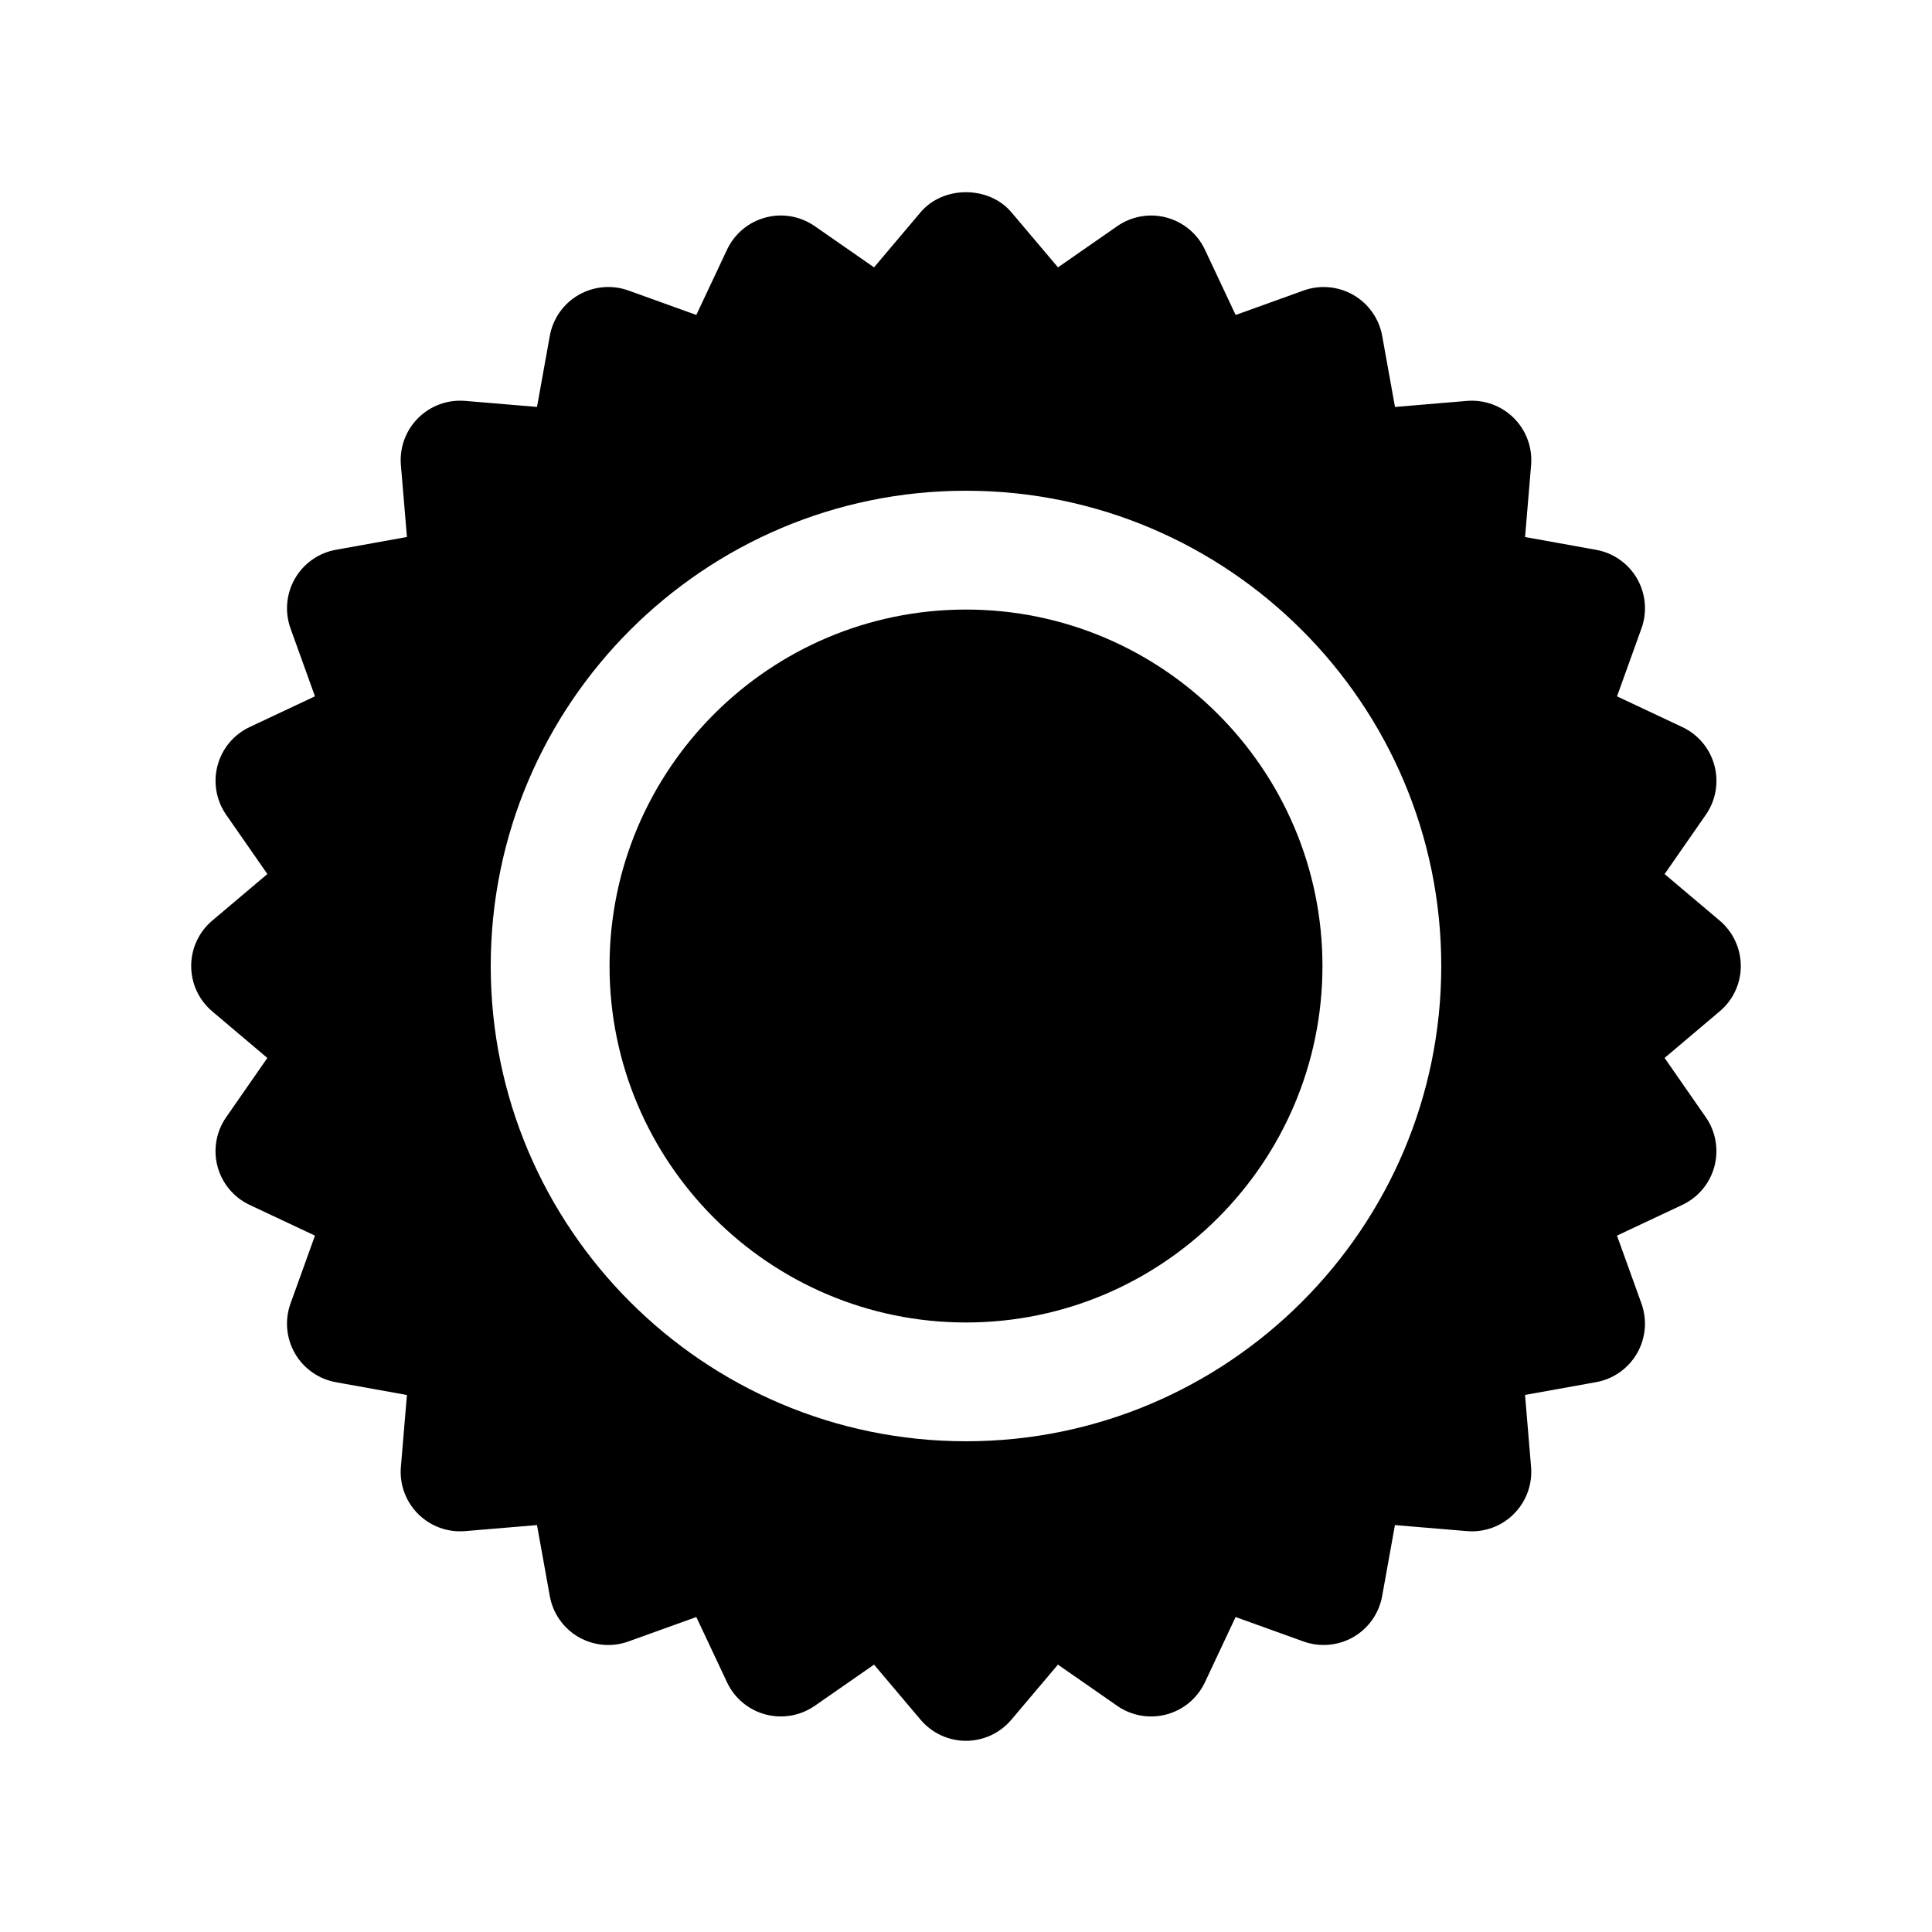
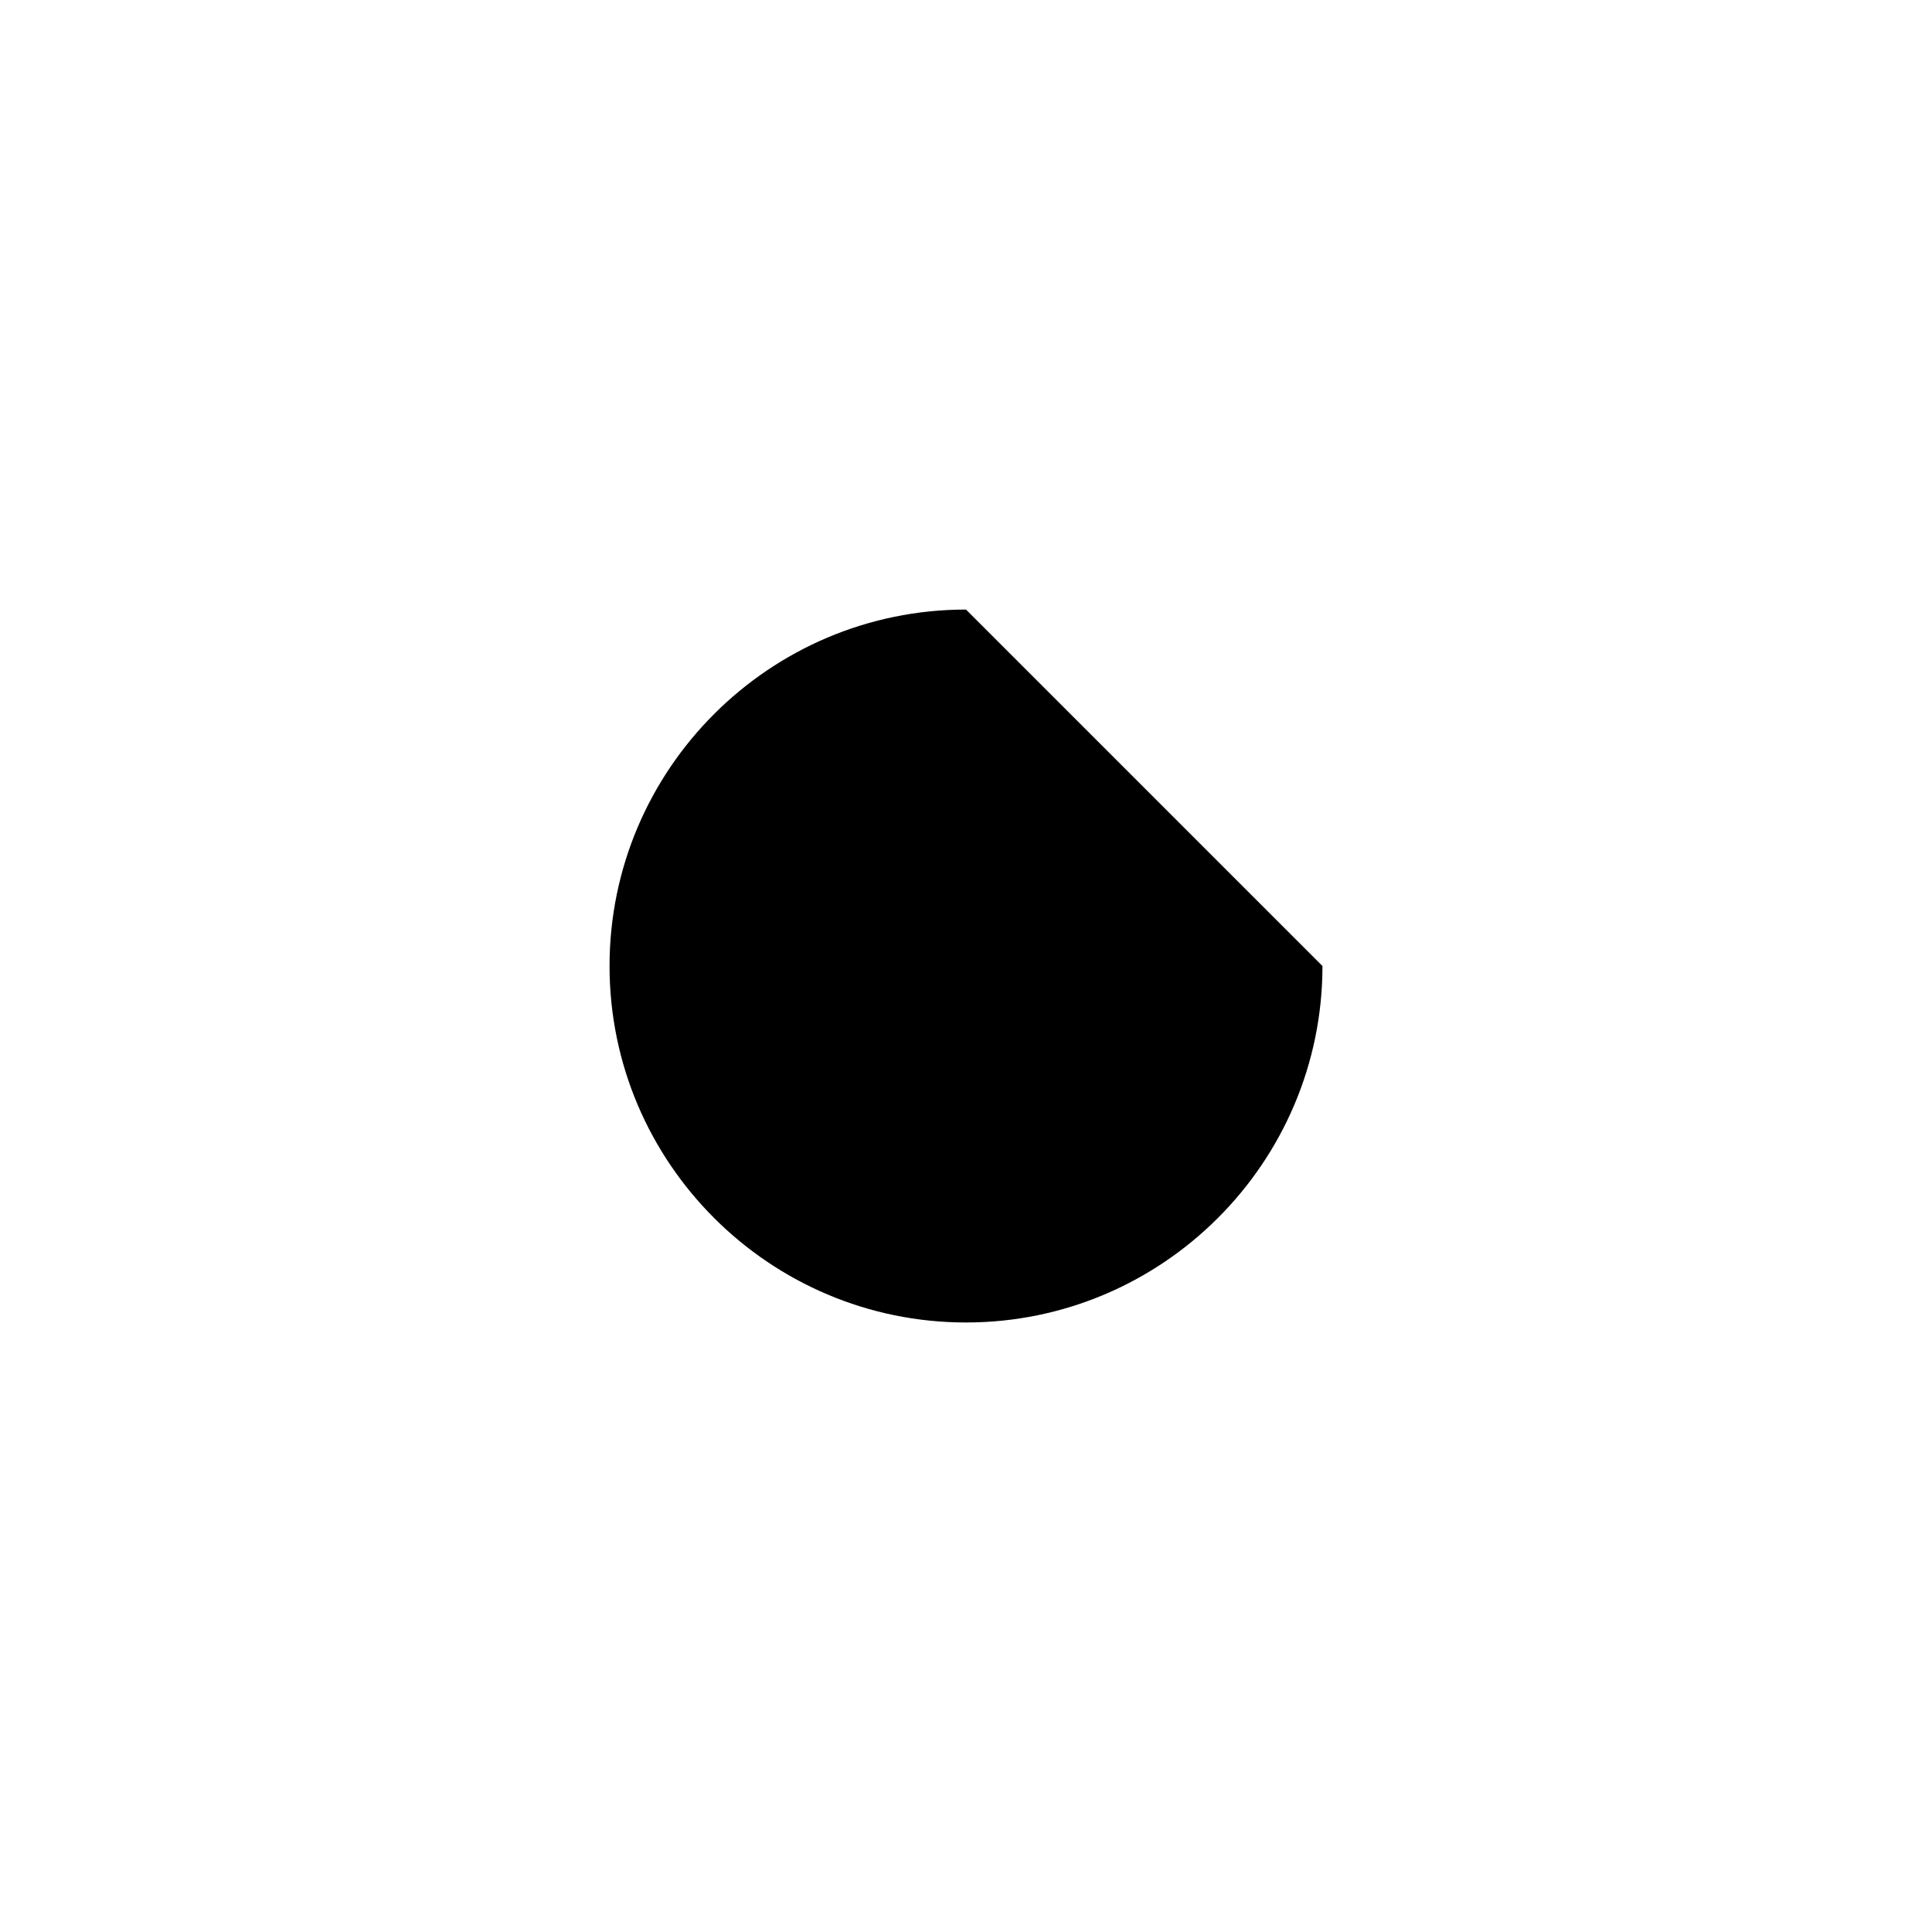
<svg xmlns="http://www.w3.org/2000/svg" fill="#000000" width="800px" height="800px" version="1.1" viewBox="144 144 512 512">
  <g>
-     <path d="m400 305.54c-52.09 0-94.465 42.375-94.465 94.465s42.375 94.465 94.465 94.465 94.465-42.375 94.465-94.465c-0.004-52.09-42.379-94.465-94.465-94.465z" />
-     <path d="m605.33 400c0-4.629-2.047-9.027-5.582-12.02l-14.609-12.344 10.926-15.719c2.644-3.801 3.473-8.582 2.273-13.059-1.195-4.481-4.305-8.203-8.5-10.172l-17.312-8.148 6.481-18.004c1.566-4.359 1.141-9.188-1.172-13.203-2.32-4.016-6.289-6.801-10.848-7.621l-18.828-3.394 1.598-19.059c0.387-4.621-1.281-9.18-4.559-12.453-3.273-3.281-7.84-4.938-12.445-4.559l-19.066 1.605-3.394-18.836c-0.82-4.559-3.613-8.527-7.629-10.84-4.023-2.312-8.848-2.746-13.211-1.18l-17.996 6.481-8.141-17.312c-1.969-4.195-5.691-7.305-10.172-8.508-4.473-1.203-9.258-0.363-13.059 2.281l-15.711 10.918-12.352-14.609c-5.984-7.07-18.059-7.078-24.051 0l-12.344 14.609-15.719-10.926c-3.809-2.644-8.605-3.488-13.059-2.273-4.481 1.195-8.203 4.305-10.172 8.5l-8.148 17.312-17.992-6.481c-4.352-1.566-9.188-1.133-13.211 1.18-4.016 2.312-6.801 6.281-7.621 10.84l-3.394 18.836-19.059-1.605c-4.637-0.371-9.172 1.281-12.453 4.559-3.281 3.273-4.945 7.832-4.559 12.453l1.605 19.059-18.836 3.394c-4.559 0.82-8.527 3.606-10.84 7.621s-2.746 8.848-1.18 13.211l6.481 17.996-17.312 8.148c-4.195 1.969-7.305 5.691-8.5 10.172-1.195 4.473-0.371 9.25 2.273 13.059l10.926 15.719-14.609 12.344c-3.543 2.992-5.582 7.391-5.582 12.02 0 4.637 2.039 9.035 5.574 12.027l14.609 12.352-10.918 15.711c-2.644 3.801-3.481 8.59-2.281 13.059 1.195 4.481 4.312 8.203 8.508 10.172l17.312 8.141-6.484 18.004c-1.566 4.359-1.141 9.195 1.18 13.211 2.32 4.016 6.281 6.801 10.84 7.629l18.836 3.394-1.605 19.066c-0.387 4.613 1.281 9.172 4.559 12.445 3.273 3.273 7.801 4.945 12.453 4.559l19.059-1.598 3.394 18.828c0.82 4.559 3.606 8.527 7.621 10.848 4.016 2.305 8.84 2.746 13.203 1.172l18.004-6.481 8.148 17.312c1.969 4.195 5.691 7.305 10.172 8.5 4.457 1.188 9.25 0.371 13.059-2.273l15.719-10.926 12.344 14.609c2.992 3.535 7.391 5.582 12.02 5.582 4.629 0 9.027-2.047 12.02-5.582l12.352-14.609 15.711 10.926c3.809 2.644 8.605 3.481 13.059 2.273 4.481-1.195 8.203-4.312 10.172-8.5l8.141-17.312 17.996 6.481c4.352 1.559 9.18 1.133 13.211-1.172 4.016-2.32 6.801-6.289 7.629-10.848l3.387-18.828 19.074 1.598c4.613 0.395 9.18-1.273 12.445-4.559 3.273-3.273 4.945-7.832 4.559-12.445l-1.598-19.086 18.828-3.387c4.559-0.82 8.527-3.613 10.848-7.629 2.312-4.016 2.746-8.84 1.172-13.211l-6.481-17.996 17.312-8.141c4.188-1.969 7.305-5.691 8.5-10.172 1.195-4.473 0.371-9.258-2.273-13.059l-10.926-15.711 14.609-12.352c3.555-2.988 5.594-7.387 5.594-12.016zm-205.33 125.95c-69.445 0-125.95-56.504-125.95-125.95 0-69.445 56.504-125.95 125.95-125.95 69.445 0 125.95 56.504 125.95 125.95-0.004 69.449-56.508 125.95-125.95 125.95z" />
+     <path d="m400 305.54c-52.09 0-94.465 42.375-94.465 94.465s42.375 94.465 94.465 94.465 94.465-42.375 94.465-94.465z" />
  </g>
</svg>